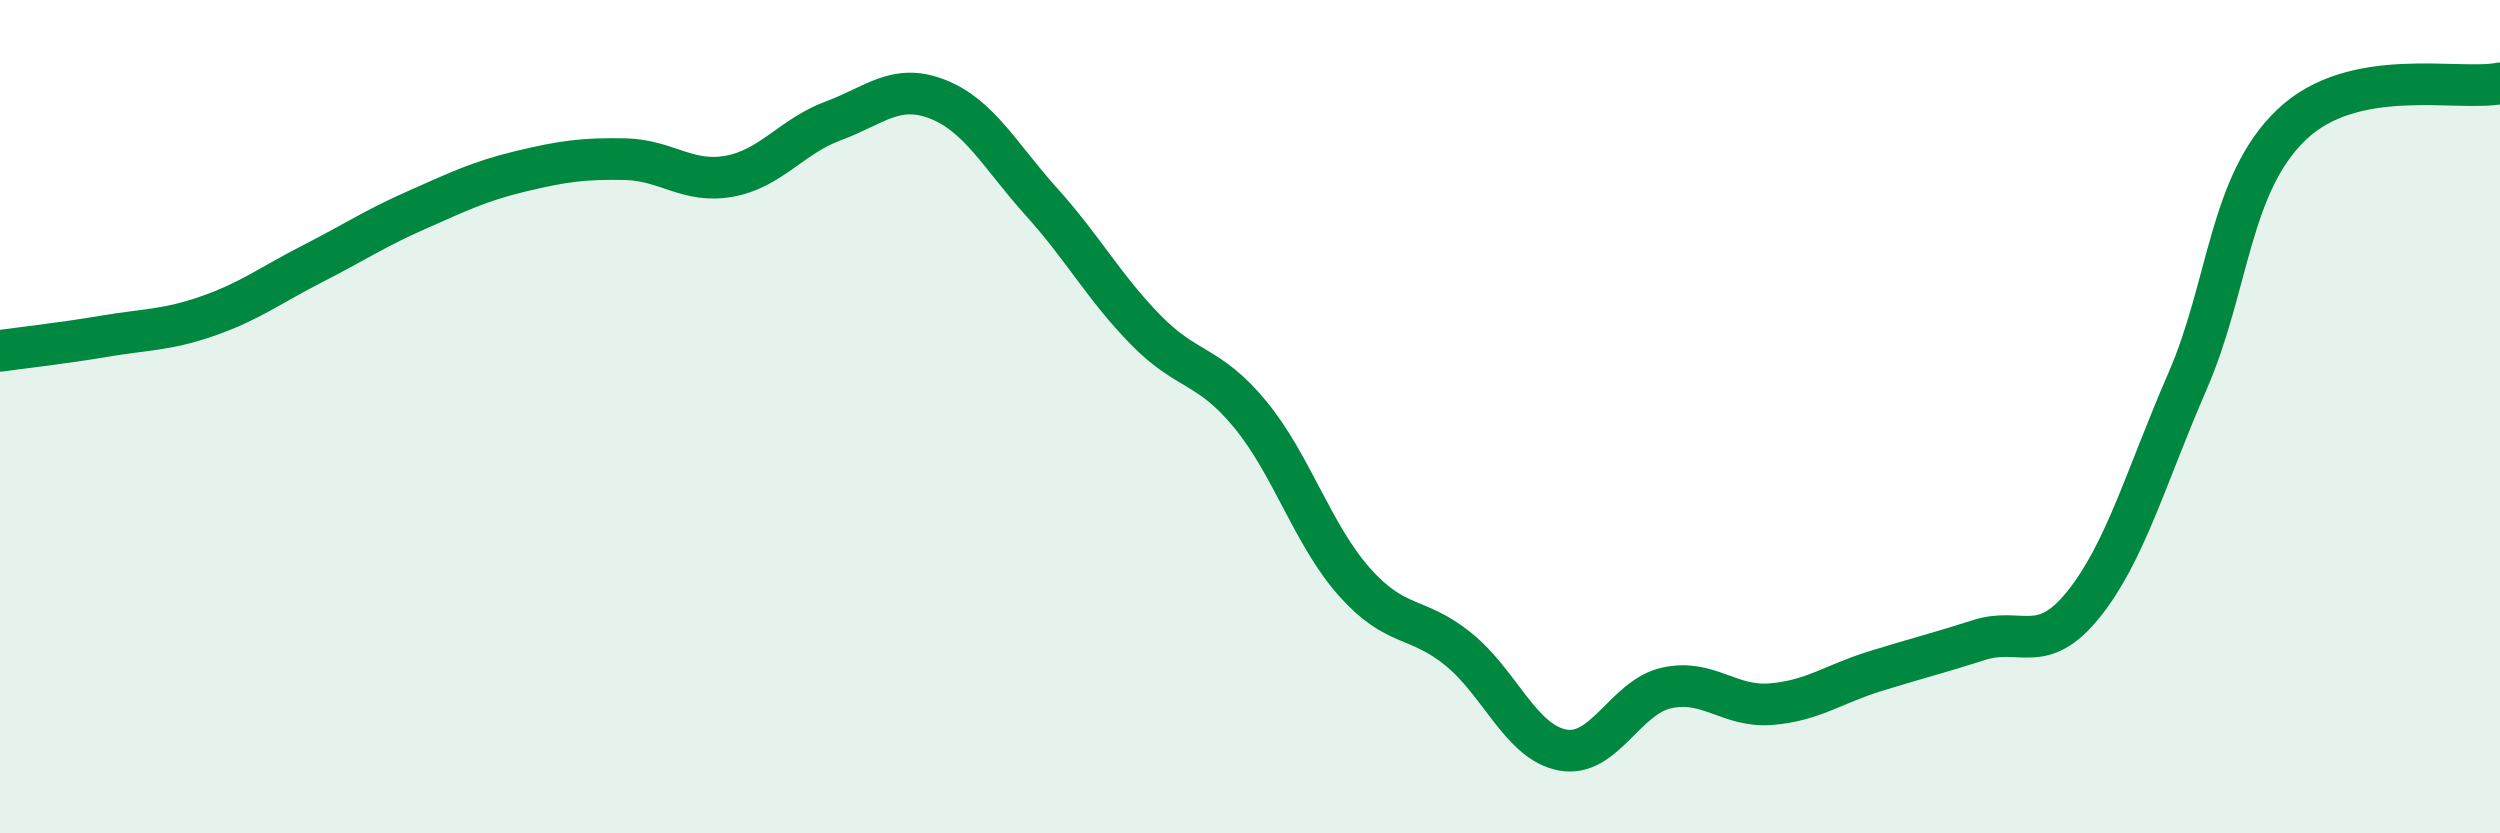
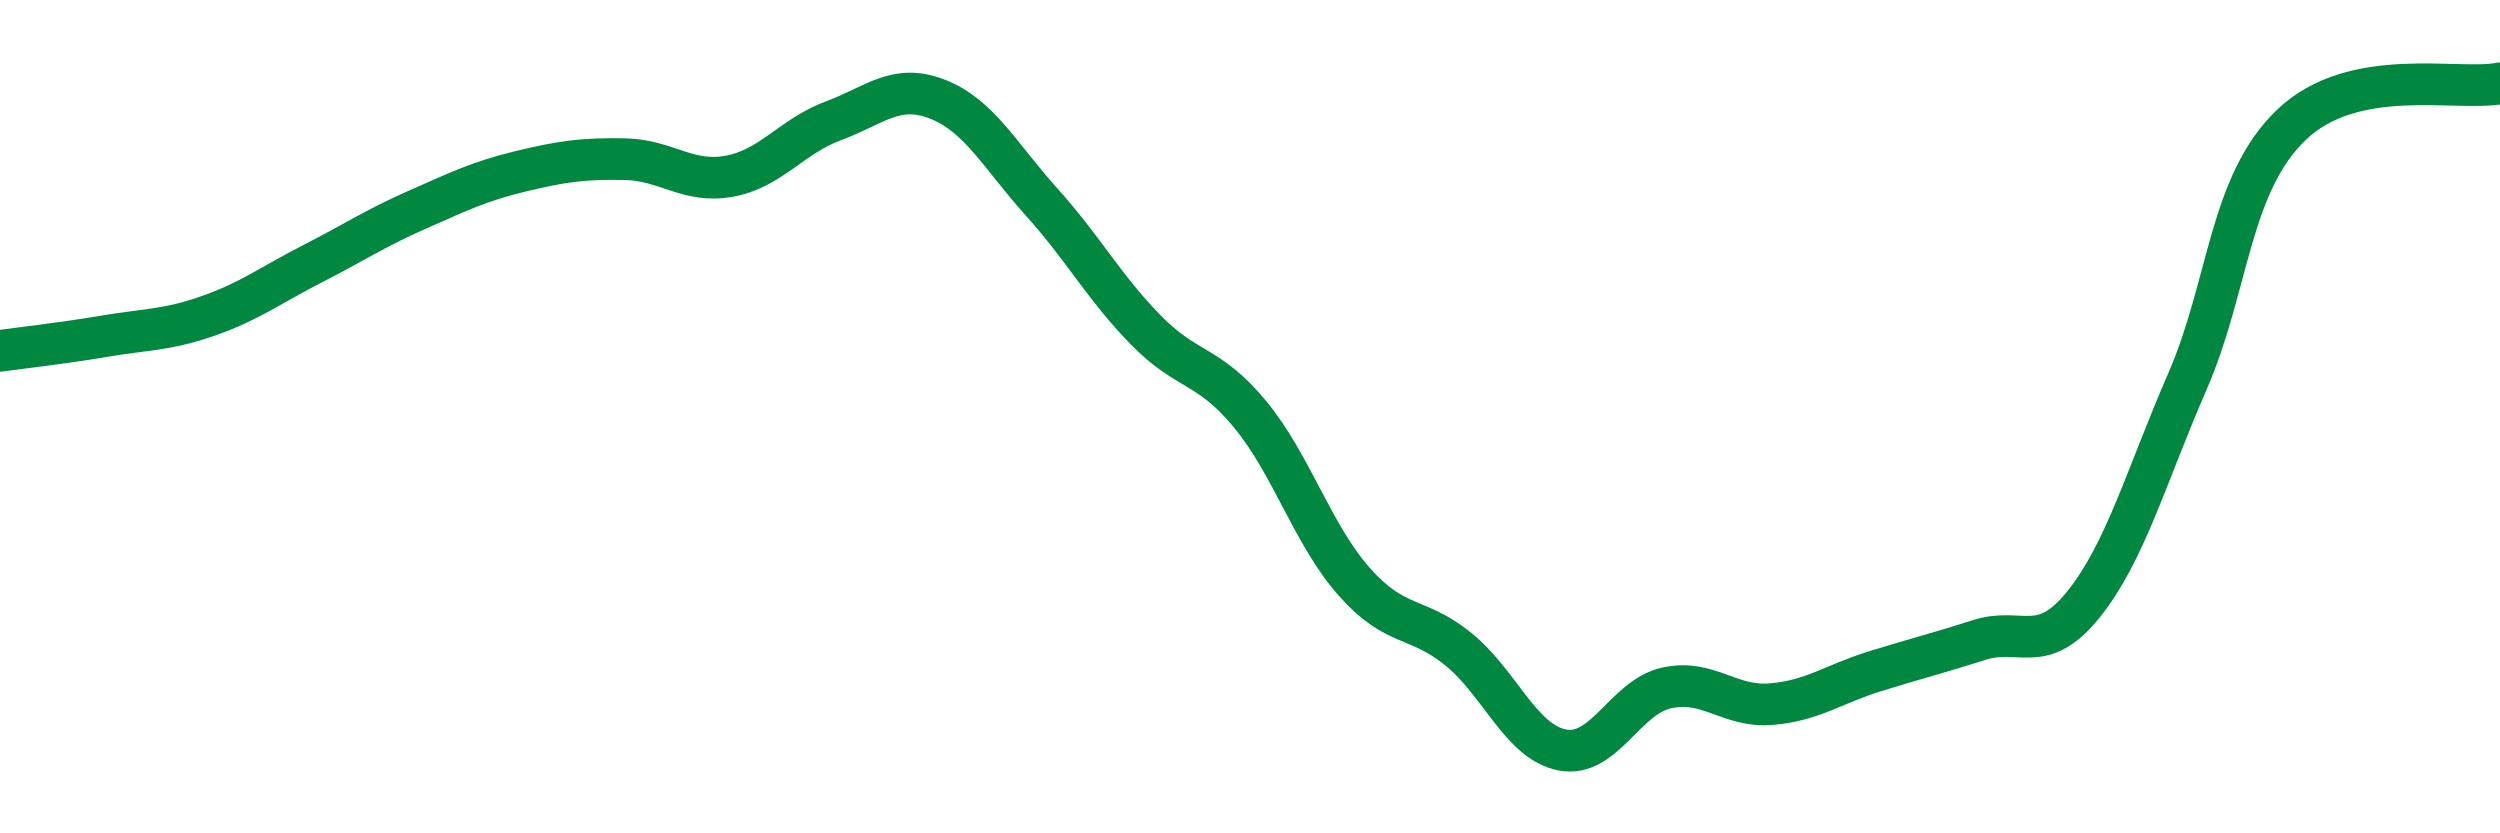
<svg xmlns="http://www.w3.org/2000/svg" width="60" height="20" viewBox="0 0 60 20">
-   <path d="M 0,8.42 C 0.5,8.35 1.5,8.24 2.5,8.07 C 3.5,7.9 4,7.93 5,7.58 C 6,7.23 6.5,6.84 7.5,6.33 C 8.5,5.82 9,5.48 10,5.04 C 11,4.6 11.5,4.35 12.5,4.11 C 13.5,3.87 14,3.8 15,3.82 C 16,3.84 16.5,4.41 17.5,4.23 C 18.5,4.05 19,3.27 20,2.9 C 21,2.53 21.5,1.99 22.5,2.38 C 23.5,2.77 24,3.74 25,4.85 C 26,5.96 26.5,6.9 27.5,7.92 C 28.5,8.94 29,8.73 30,9.94 C 31,11.15 31.5,12.83 32.5,13.96 C 33.5,15.09 34,14.77 35,15.58 C 36,16.39 36.5,17.81 37.5,18 C 38.5,18.19 39,16.73 40,16.51 C 41,16.29 41.5,16.98 42.5,16.9 C 43.5,16.82 44,16.42 45,16.11 C 46,15.8 46.5,15.68 47.5,15.36 C 48.5,15.04 49,15.75 50,14.51 C 51,13.27 51.5,11.45 52.5,9.15 C 53.5,6.85 53.5,4.42 55,2.99 C 56.5,1.56 59,2.2 60,2L60 20L0 20Z" fill="#008740" opacity="0.1" stroke-linecap="round" stroke-linejoin="round" />
  <path d="M 0,8.42 C 0.5,8.35 1.5,8.24 2.5,8.07 C 3.5,7.9 4,7.93 5,7.58 C 6,7.23 6.5,6.84 7.5,6.33 C 8.5,5.82 9,5.48 10,5.04 C 11,4.6 11.5,4.35 12.5,4.11 C 13.5,3.87 14,3.8 15,3.82 C 16,3.84 16.5,4.41 17.5,4.23 C 18.5,4.05 19,3.27 20,2.9 C 21,2.53 21.5,1.99 22.5,2.38 C 23.5,2.77 24,3.74 25,4.85 C 26,5.96 26.5,6.9 27.5,7.92 C 28.5,8.94 29,8.73 30,9.94 C 31,11.15 31.5,12.83 32.5,13.96 C 33.5,15.09 34,14.77 35,15.58 C 36,16.39 36.5,17.81 37.5,18 C 38.5,18.19 39,16.73 40,16.51 C 41,16.29 41.5,16.98 42.5,16.9 C 43.5,16.82 44,16.42 45,16.11 C 46,15.8 46.5,15.68 47.5,15.36 C 48.5,15.04 49,15.75 50,14.51 C 51,13.27 51.5,11.45 52.5,9.15 C 53.5,6.85 53.5,4.42 55,2.99 C 56.5,1.56 59,2.2 60,2" stroke="#008740" stroke-width="1" fill="none" stroke-linecap="round" stroke-linejoin="round" />
</svg>